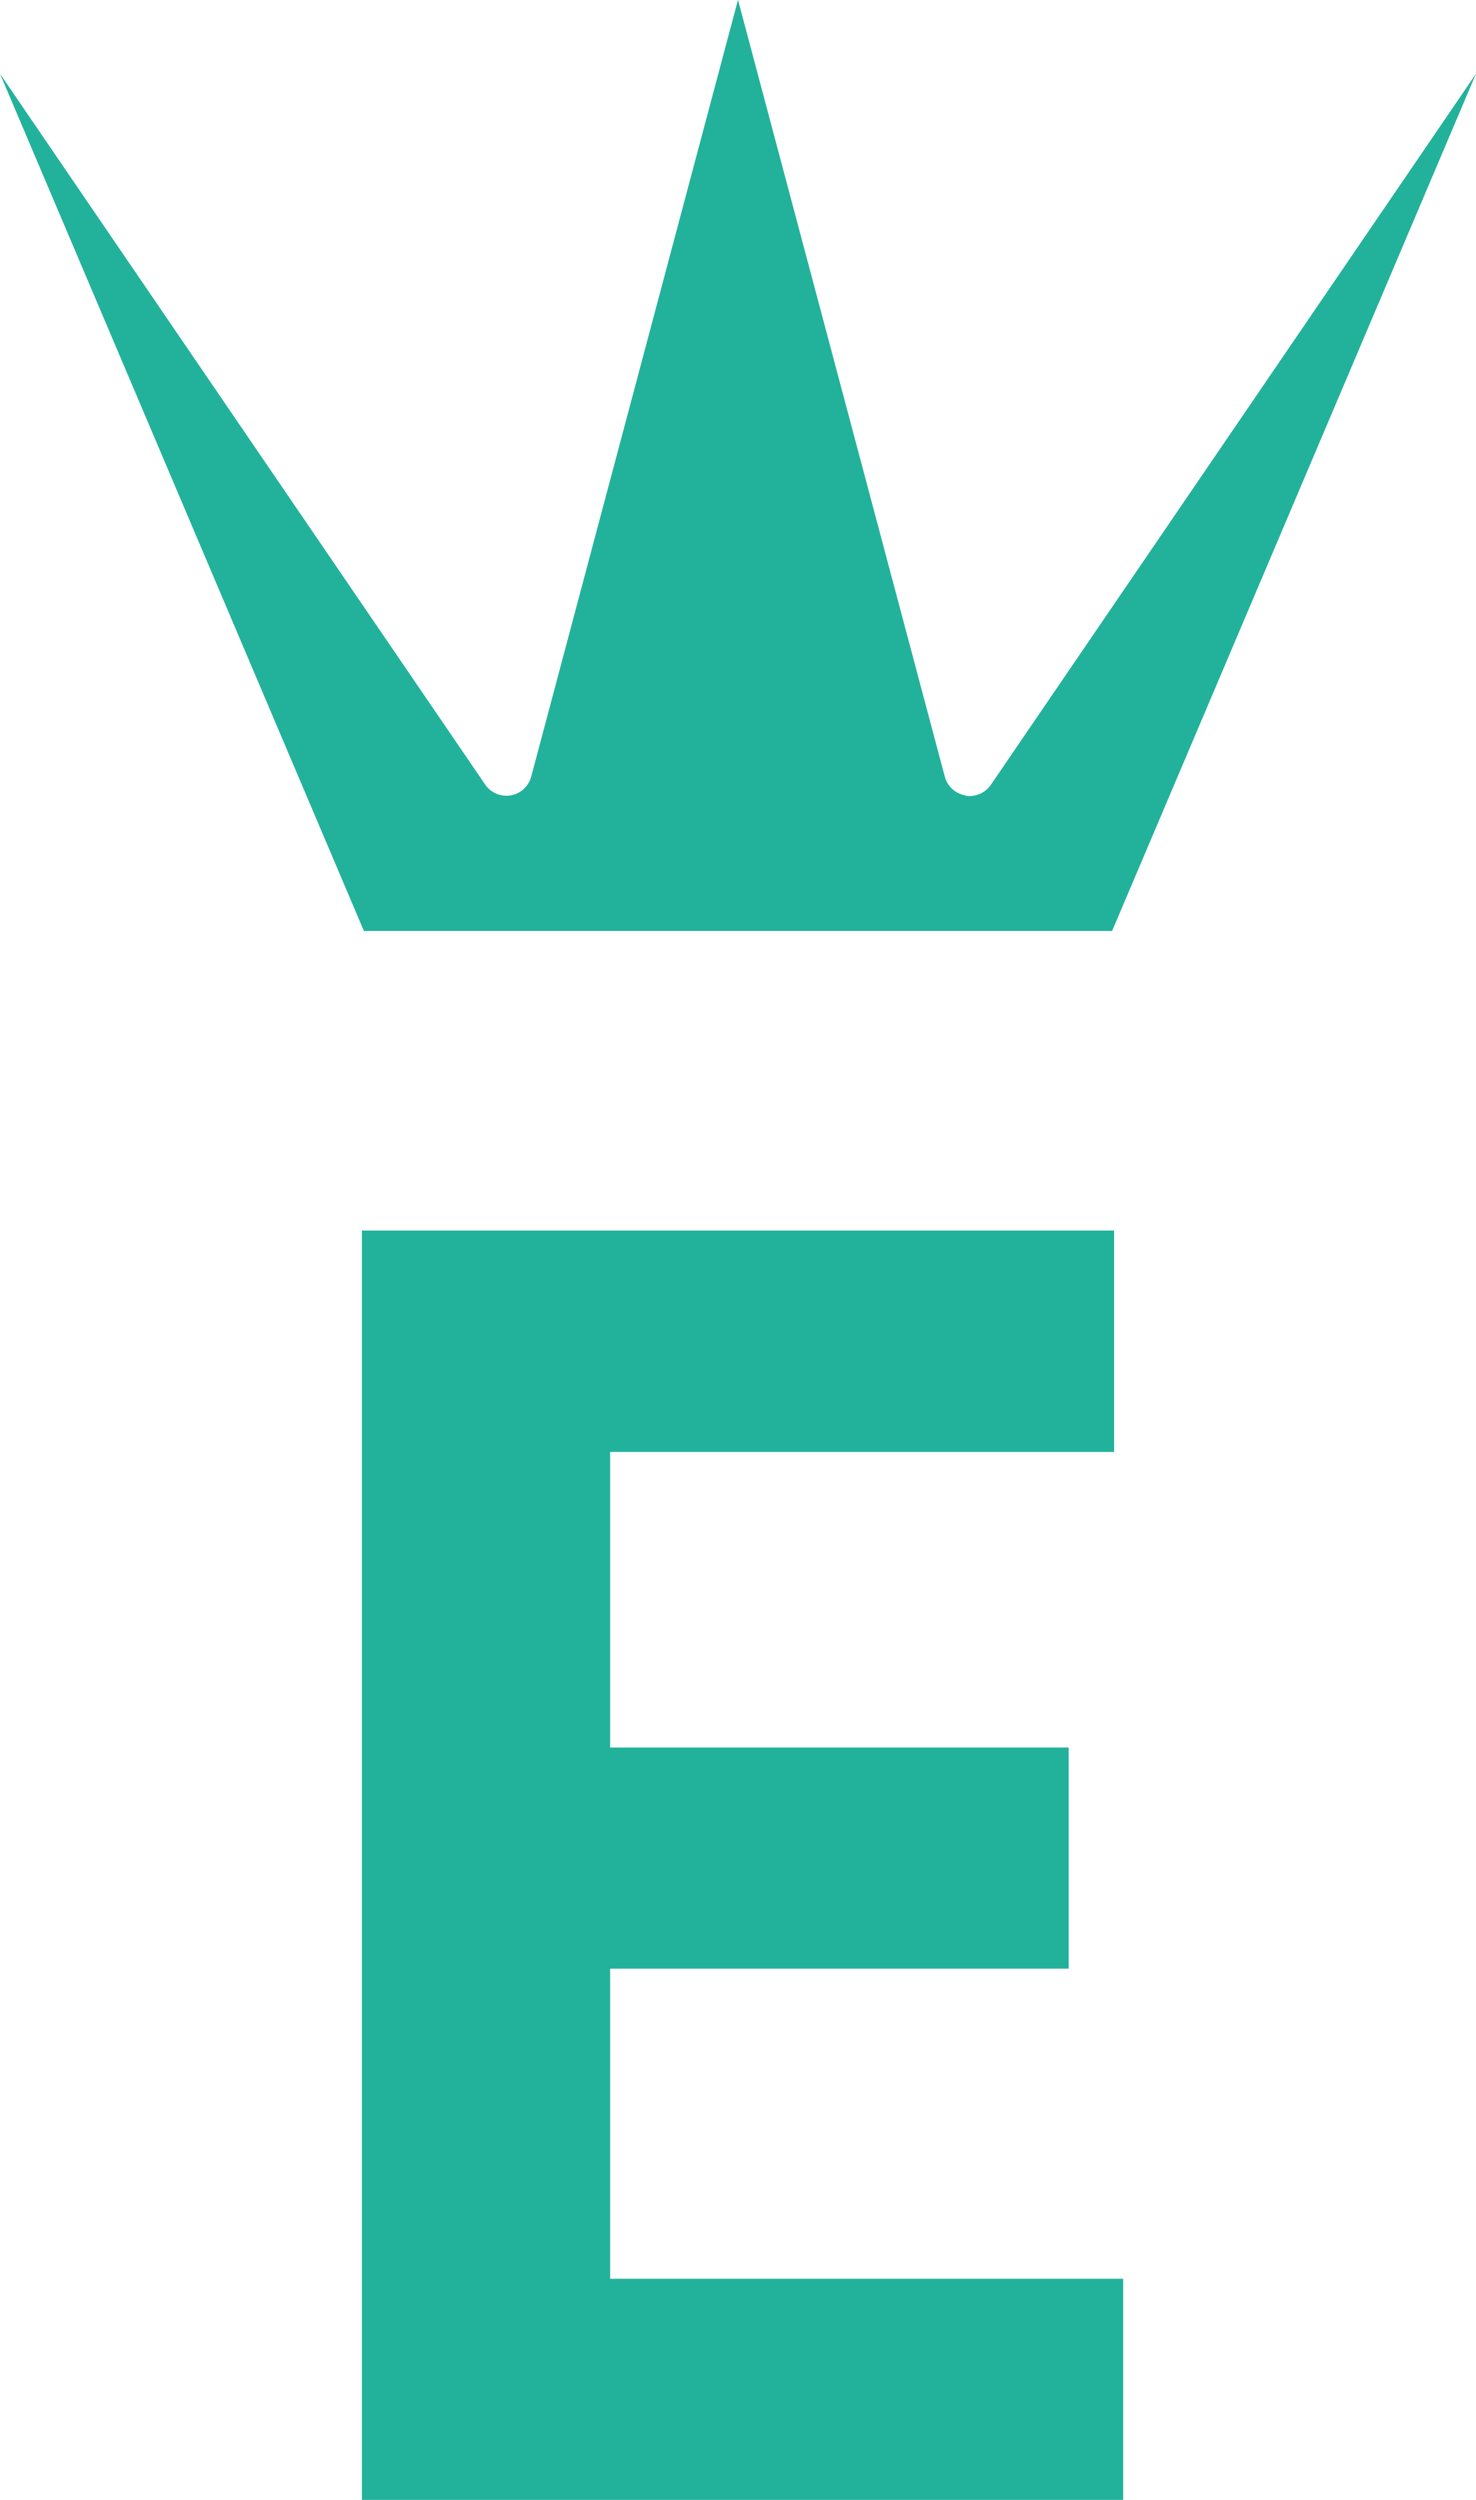
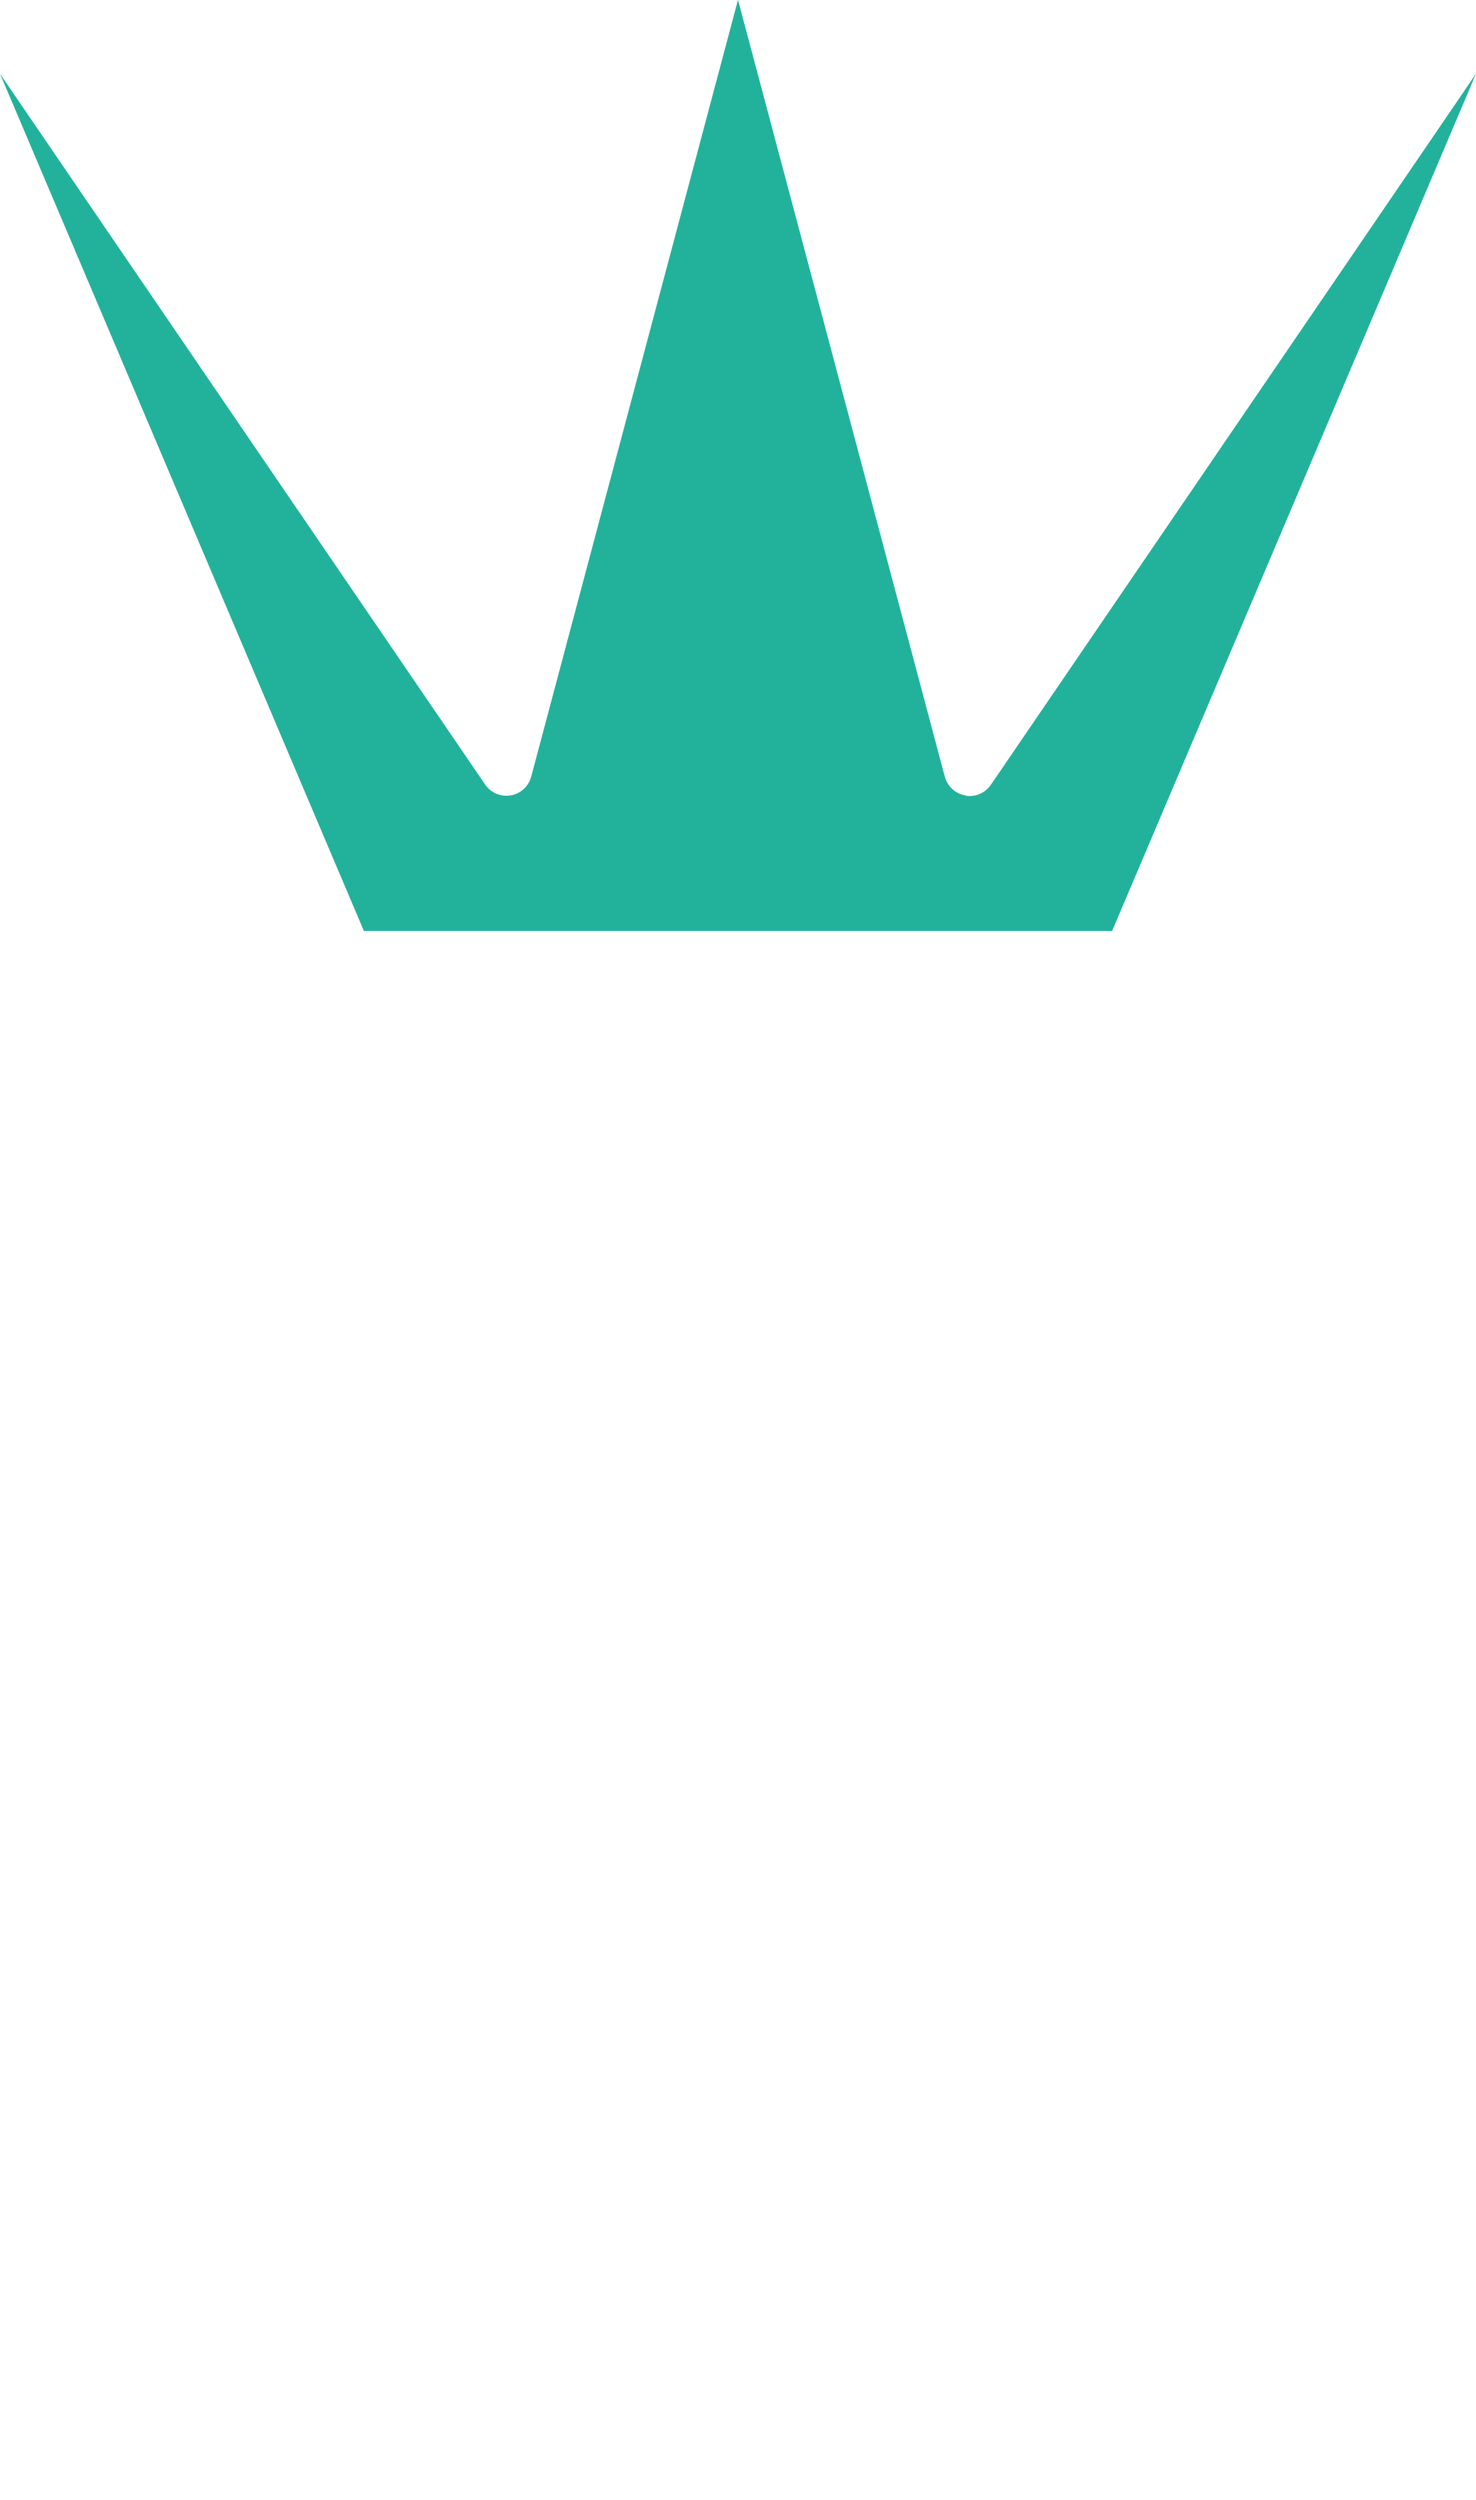
<svg xmlns="http://www.w3.org/2000/svg" xml:space="preserve" width="19.694mm" height="33.338mm" style="shape-rendering:geometricPrecision; text-rendering:geometricPrecision; image-rendering:optimizeQuality; fill-rule:evenodd; clip-rule:evenodd" viewBox="0 0 51.96 87.95">
  <defs>
    <style type="text/css">  .fil0 {fill:#22B29B}  </style>
  </defs>
  <g id="Слой_x0020_1">
    <path class="fil0" d="M33.98 27.98c-0.35,-0.06 -0.63,-0.32 -0.72,-0.66l-7.28 -27.33 -7.28 27.33c-0.09,0.34 -0.37,0.6 -0.72,0.66 -0.35,0.06 -0.7,-0.09 -0.9,-0.38l-17.08 -25.01 12.81 30.16 26.34 0 12.81 -30.16 -17.08 25.02c-0.2,0.29 -0.55,0.44 -0.9,0.38z" />
-     <polygon class="fil0" points="12.74,43.29 39.22,43.29 39.22,51.08 21.48,51.08 21.48,61.48 37.62,61.48 37.62,69.26 21.48,69.26 21.48,80.17 39.54,80.17 39.54,87.95 12.74,87.95 " />
  </g>
</svg>